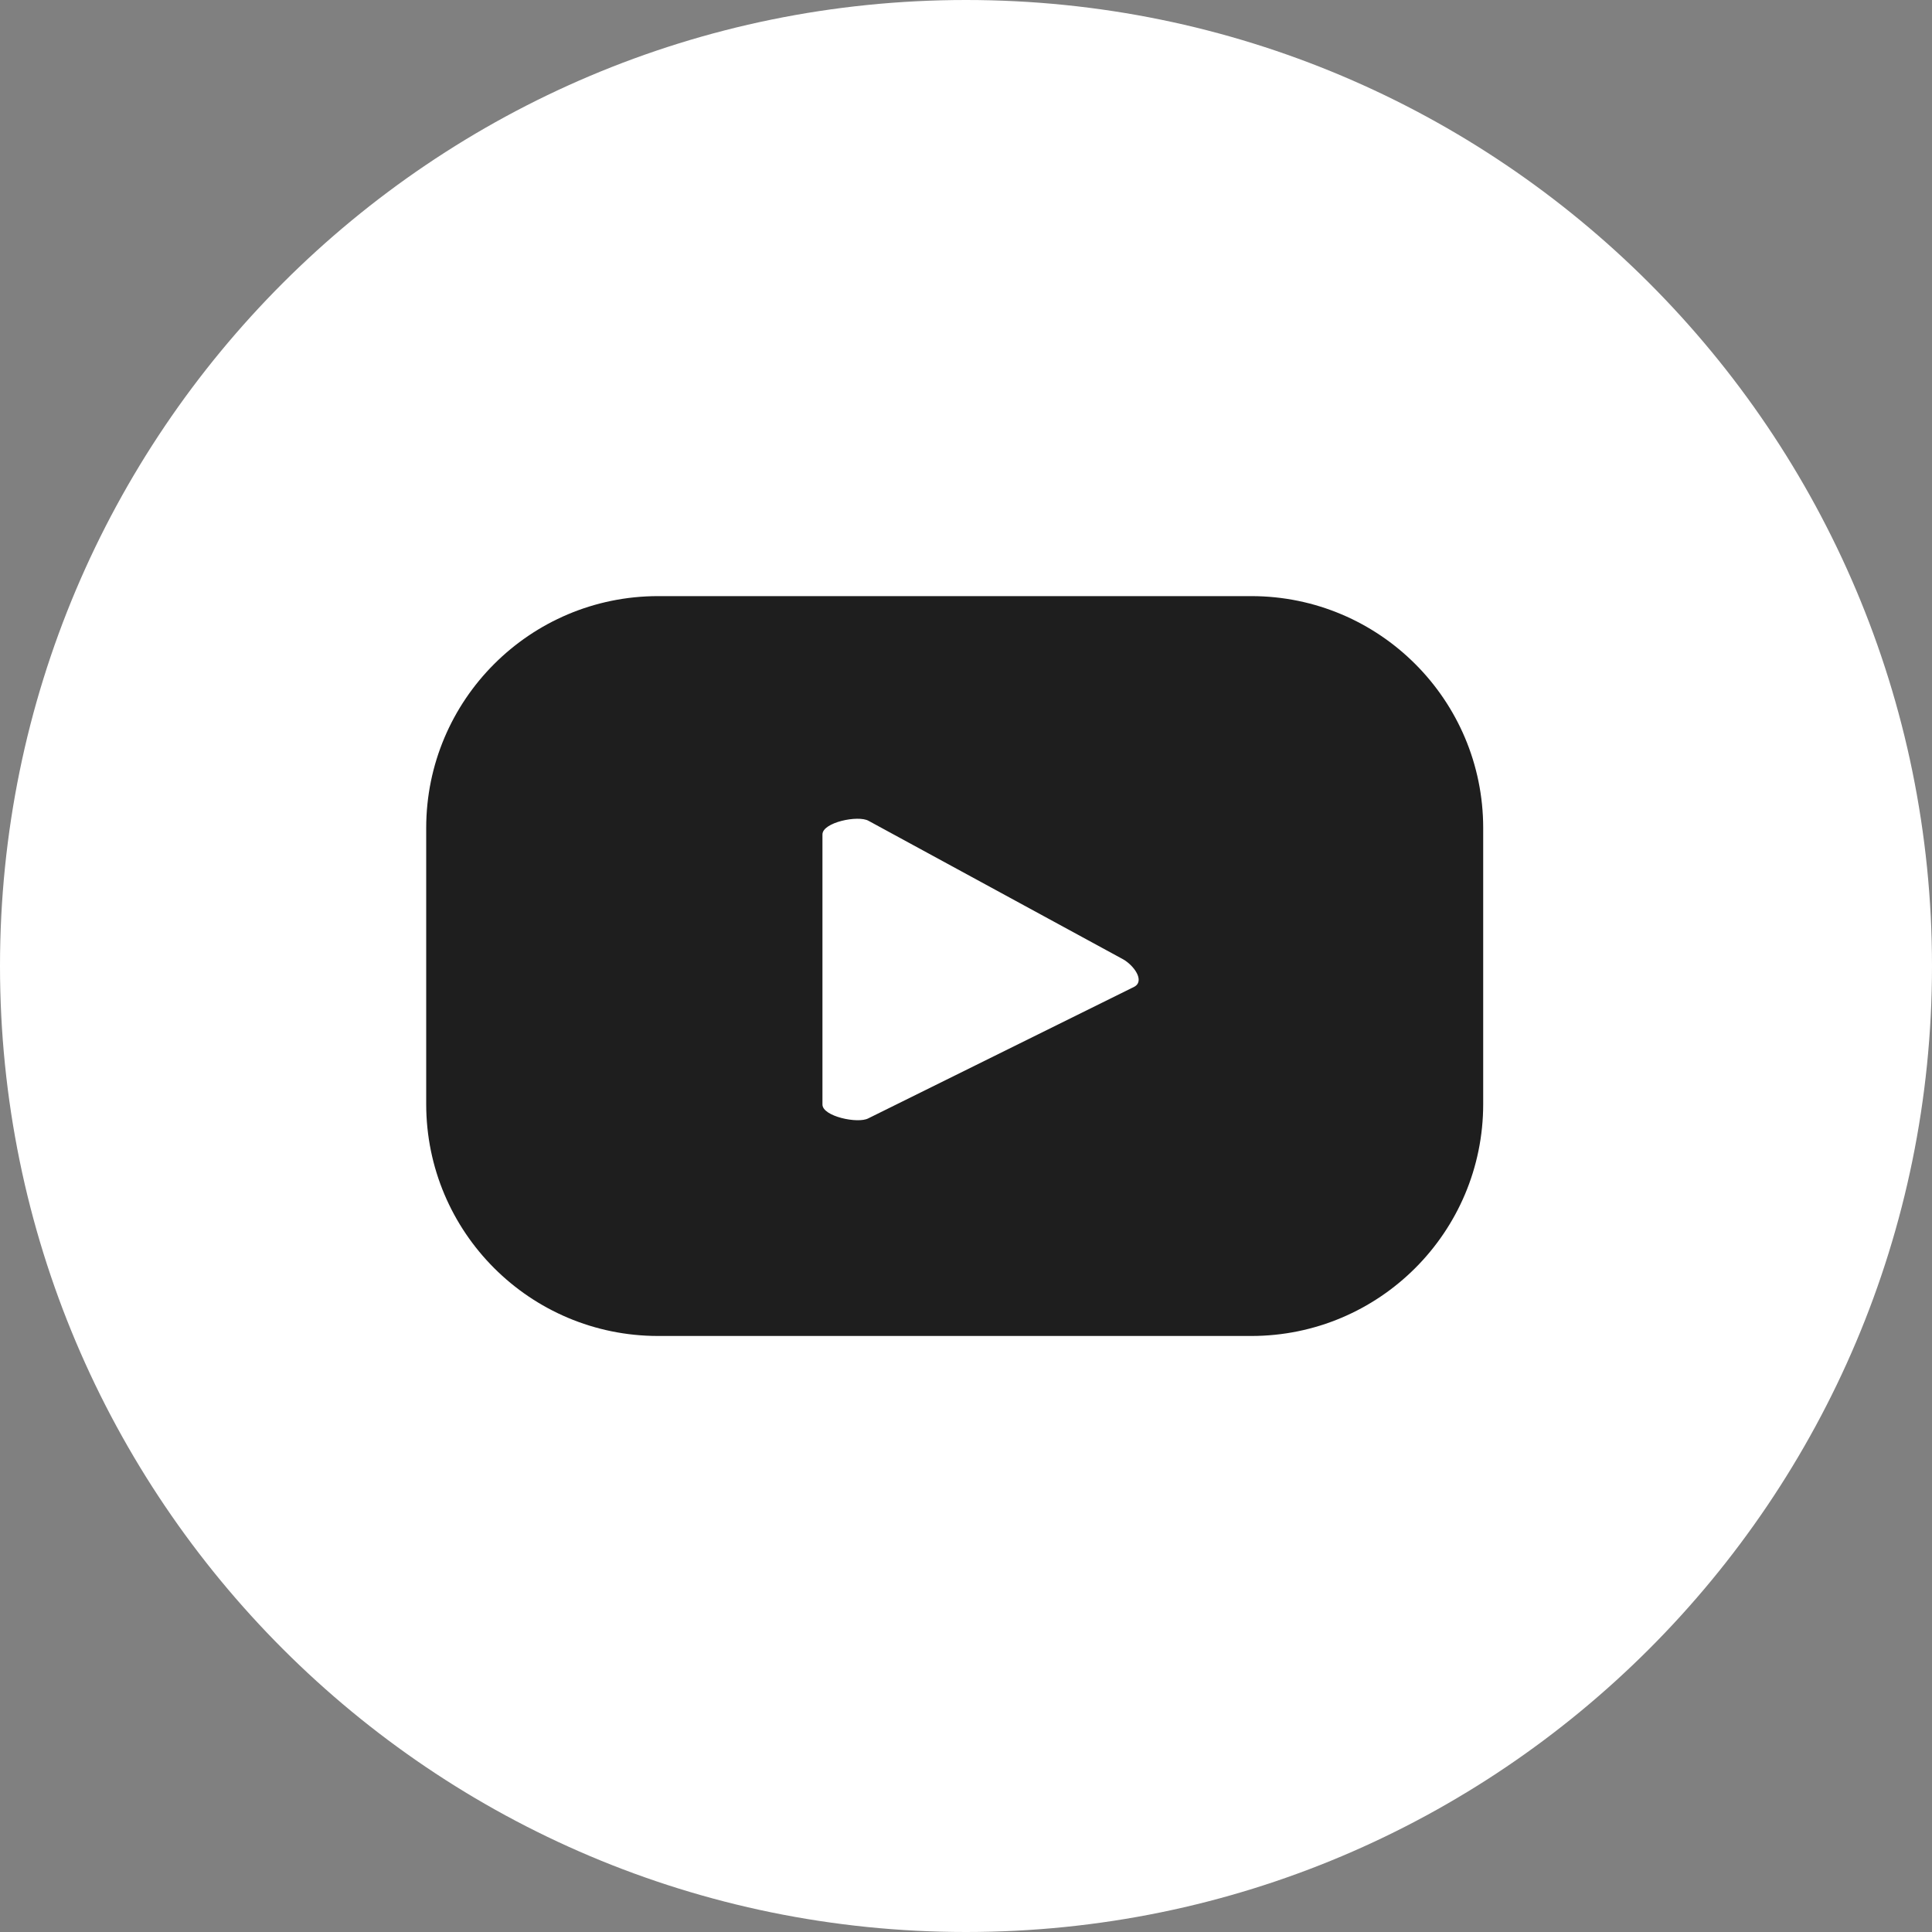
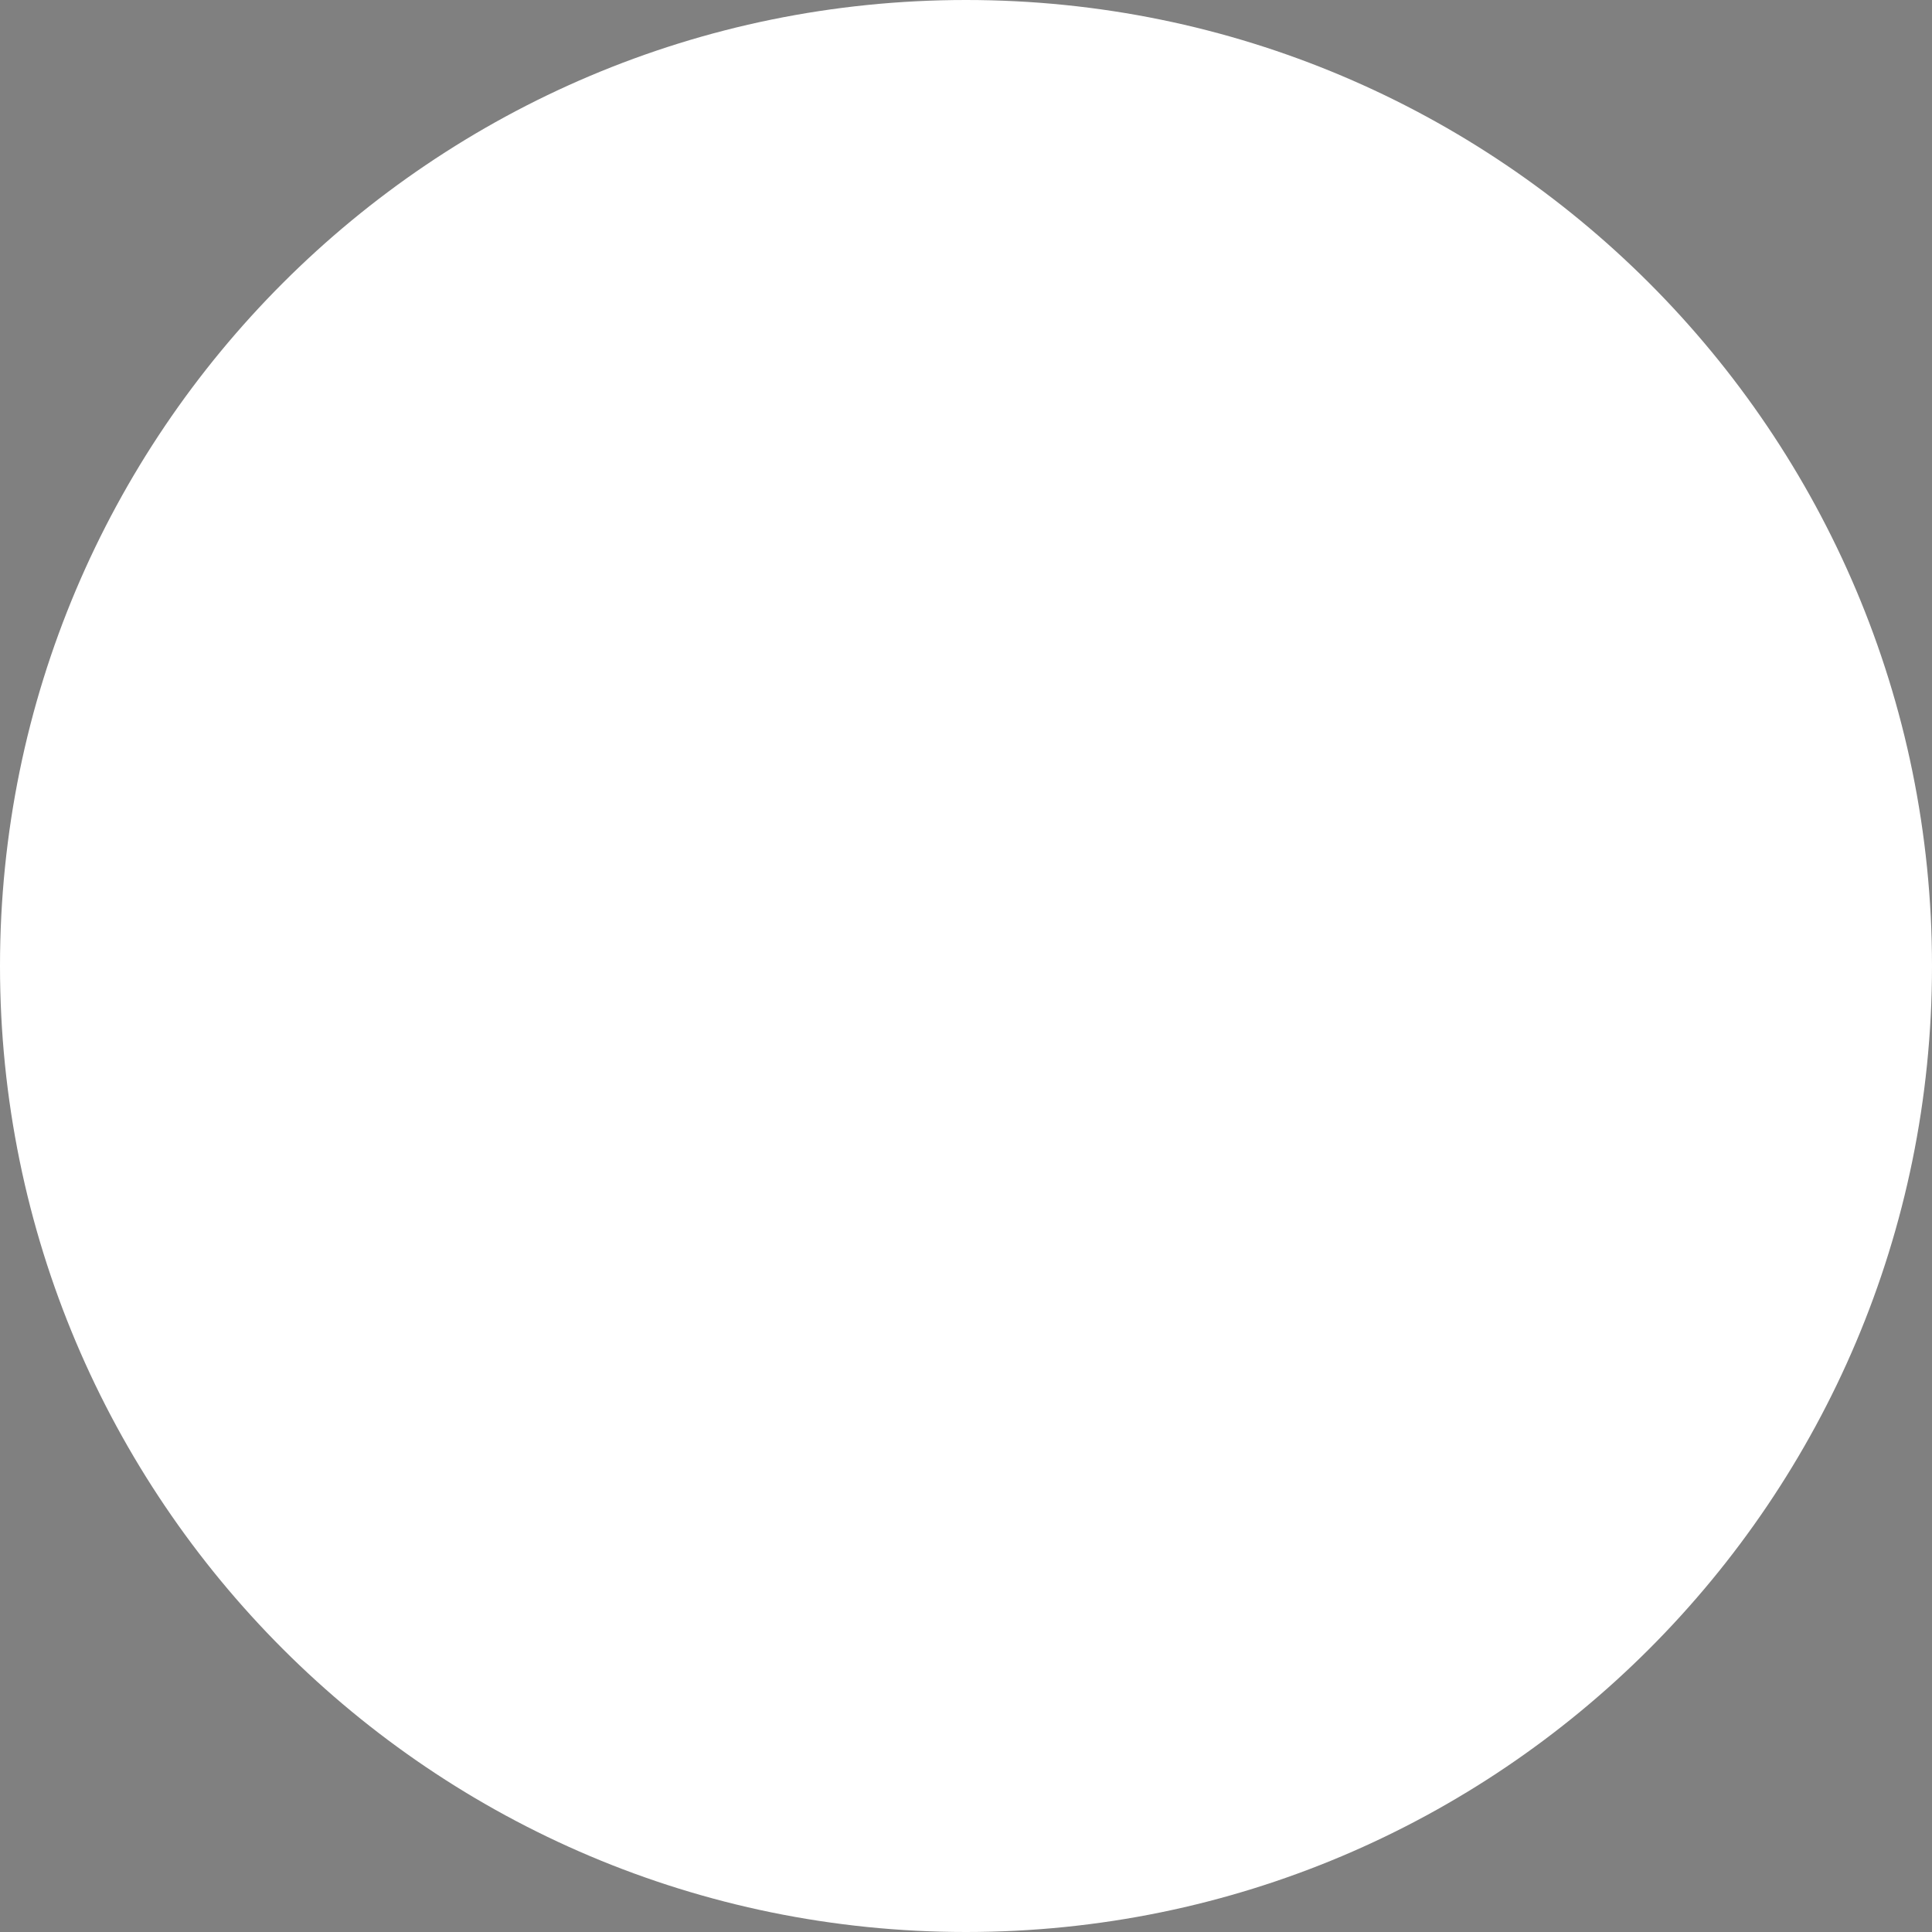
<svg xmlns="http://www.w3.org/2000/svg" version="1.1" id="Layer_1" x="0px" y="0px" viewBox="0 0 200 200" style="enable-background:new 0 0 200 200;" xml:space="preserve">
  <rect x="0" y="0" width="200" height="200" fill="#808080" stroke="none" />
  <style type="text/css"> .st0{fill:#FFFFFF;} .st1{fill:#1E1E1E;} </style>
  <g>
    <path class="st0" d="M200,100c0,55.23-44.77,100-100,100S0,155.23,0,100S44.77,0,100,0S200,44.77,200,100" />
-     <path class="st1" d="M117.42,102.15l-27.53,13.62c-1.08,0.58-4.75-0.2-4.75-1.43V86.38c0-1.25,3.69-2.02,4.77-1.41l26.36,14.34 C117.38,99.94,118.54,101.54,117.42,102.15 M153.54,85.72c0-13.26-10.75-24.01-24.01-24.01h-61.4c-13.26,0-24.01,10.75-24.01,24.01 v28.57c0,13.27,10.75,24.01,24.01,24.01h61.4c13.26,0,24.01-10.75,24.01-24.01V85.72z" />
  </g>
</svg>